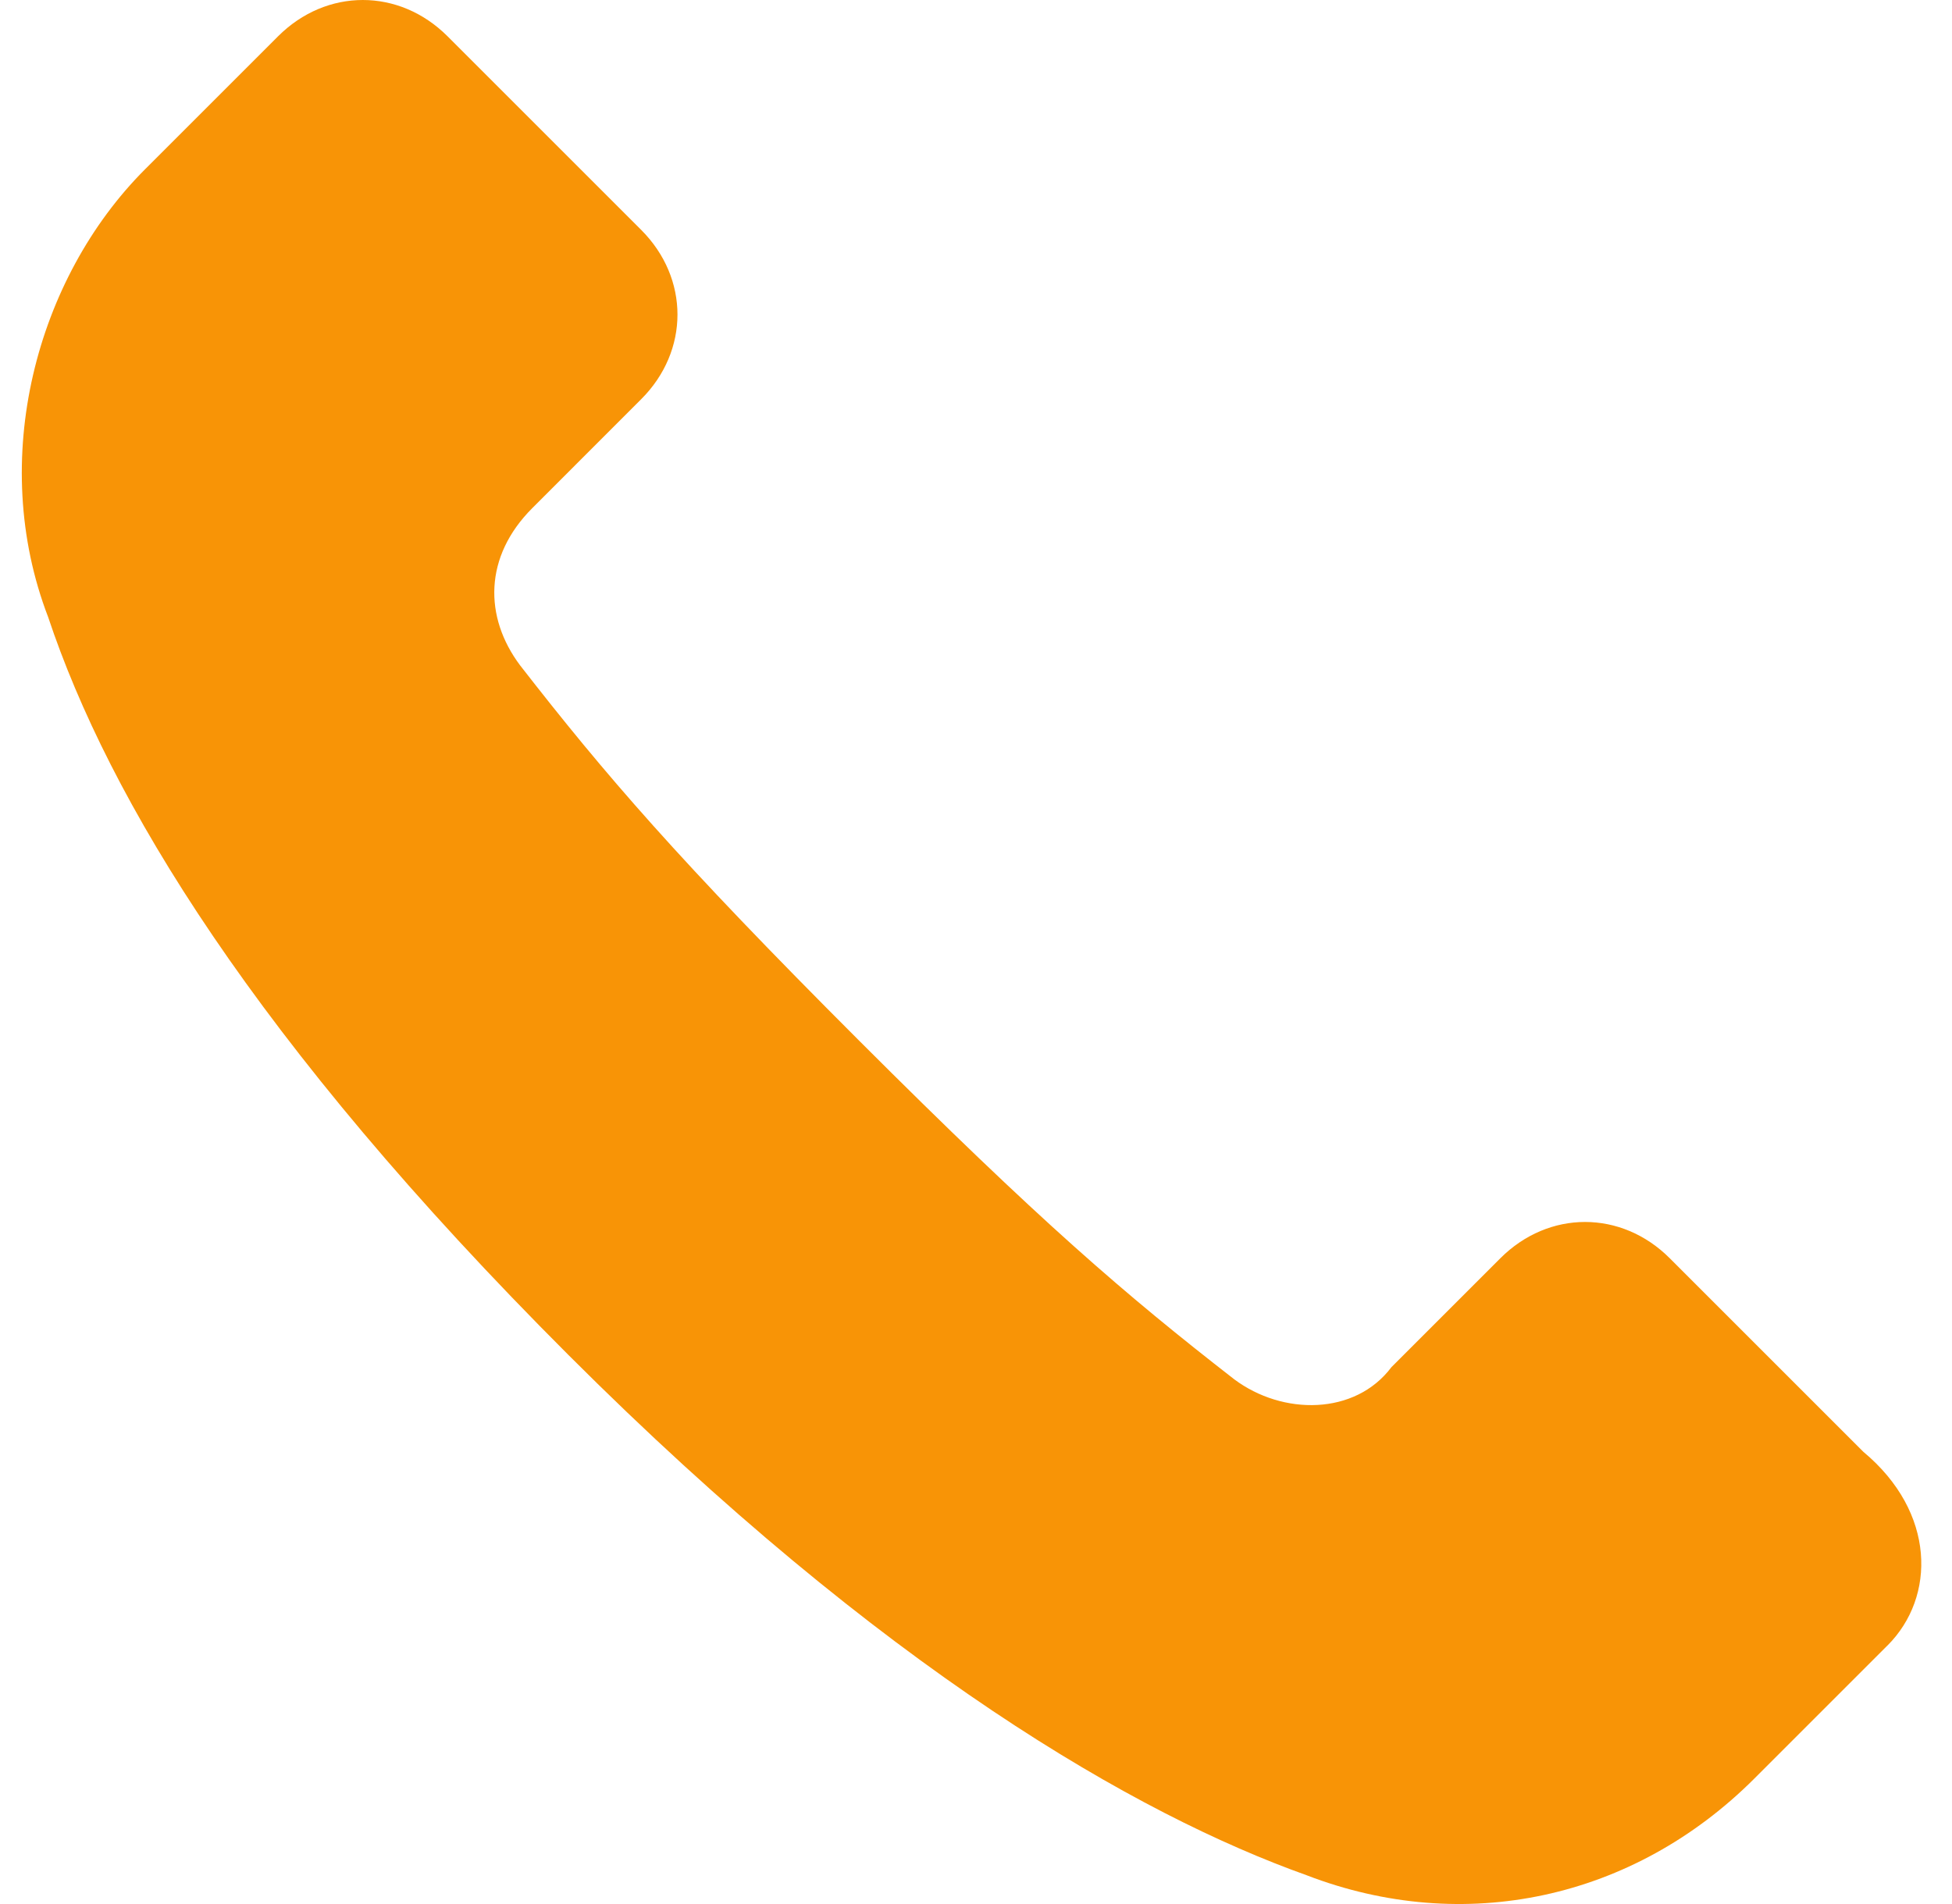
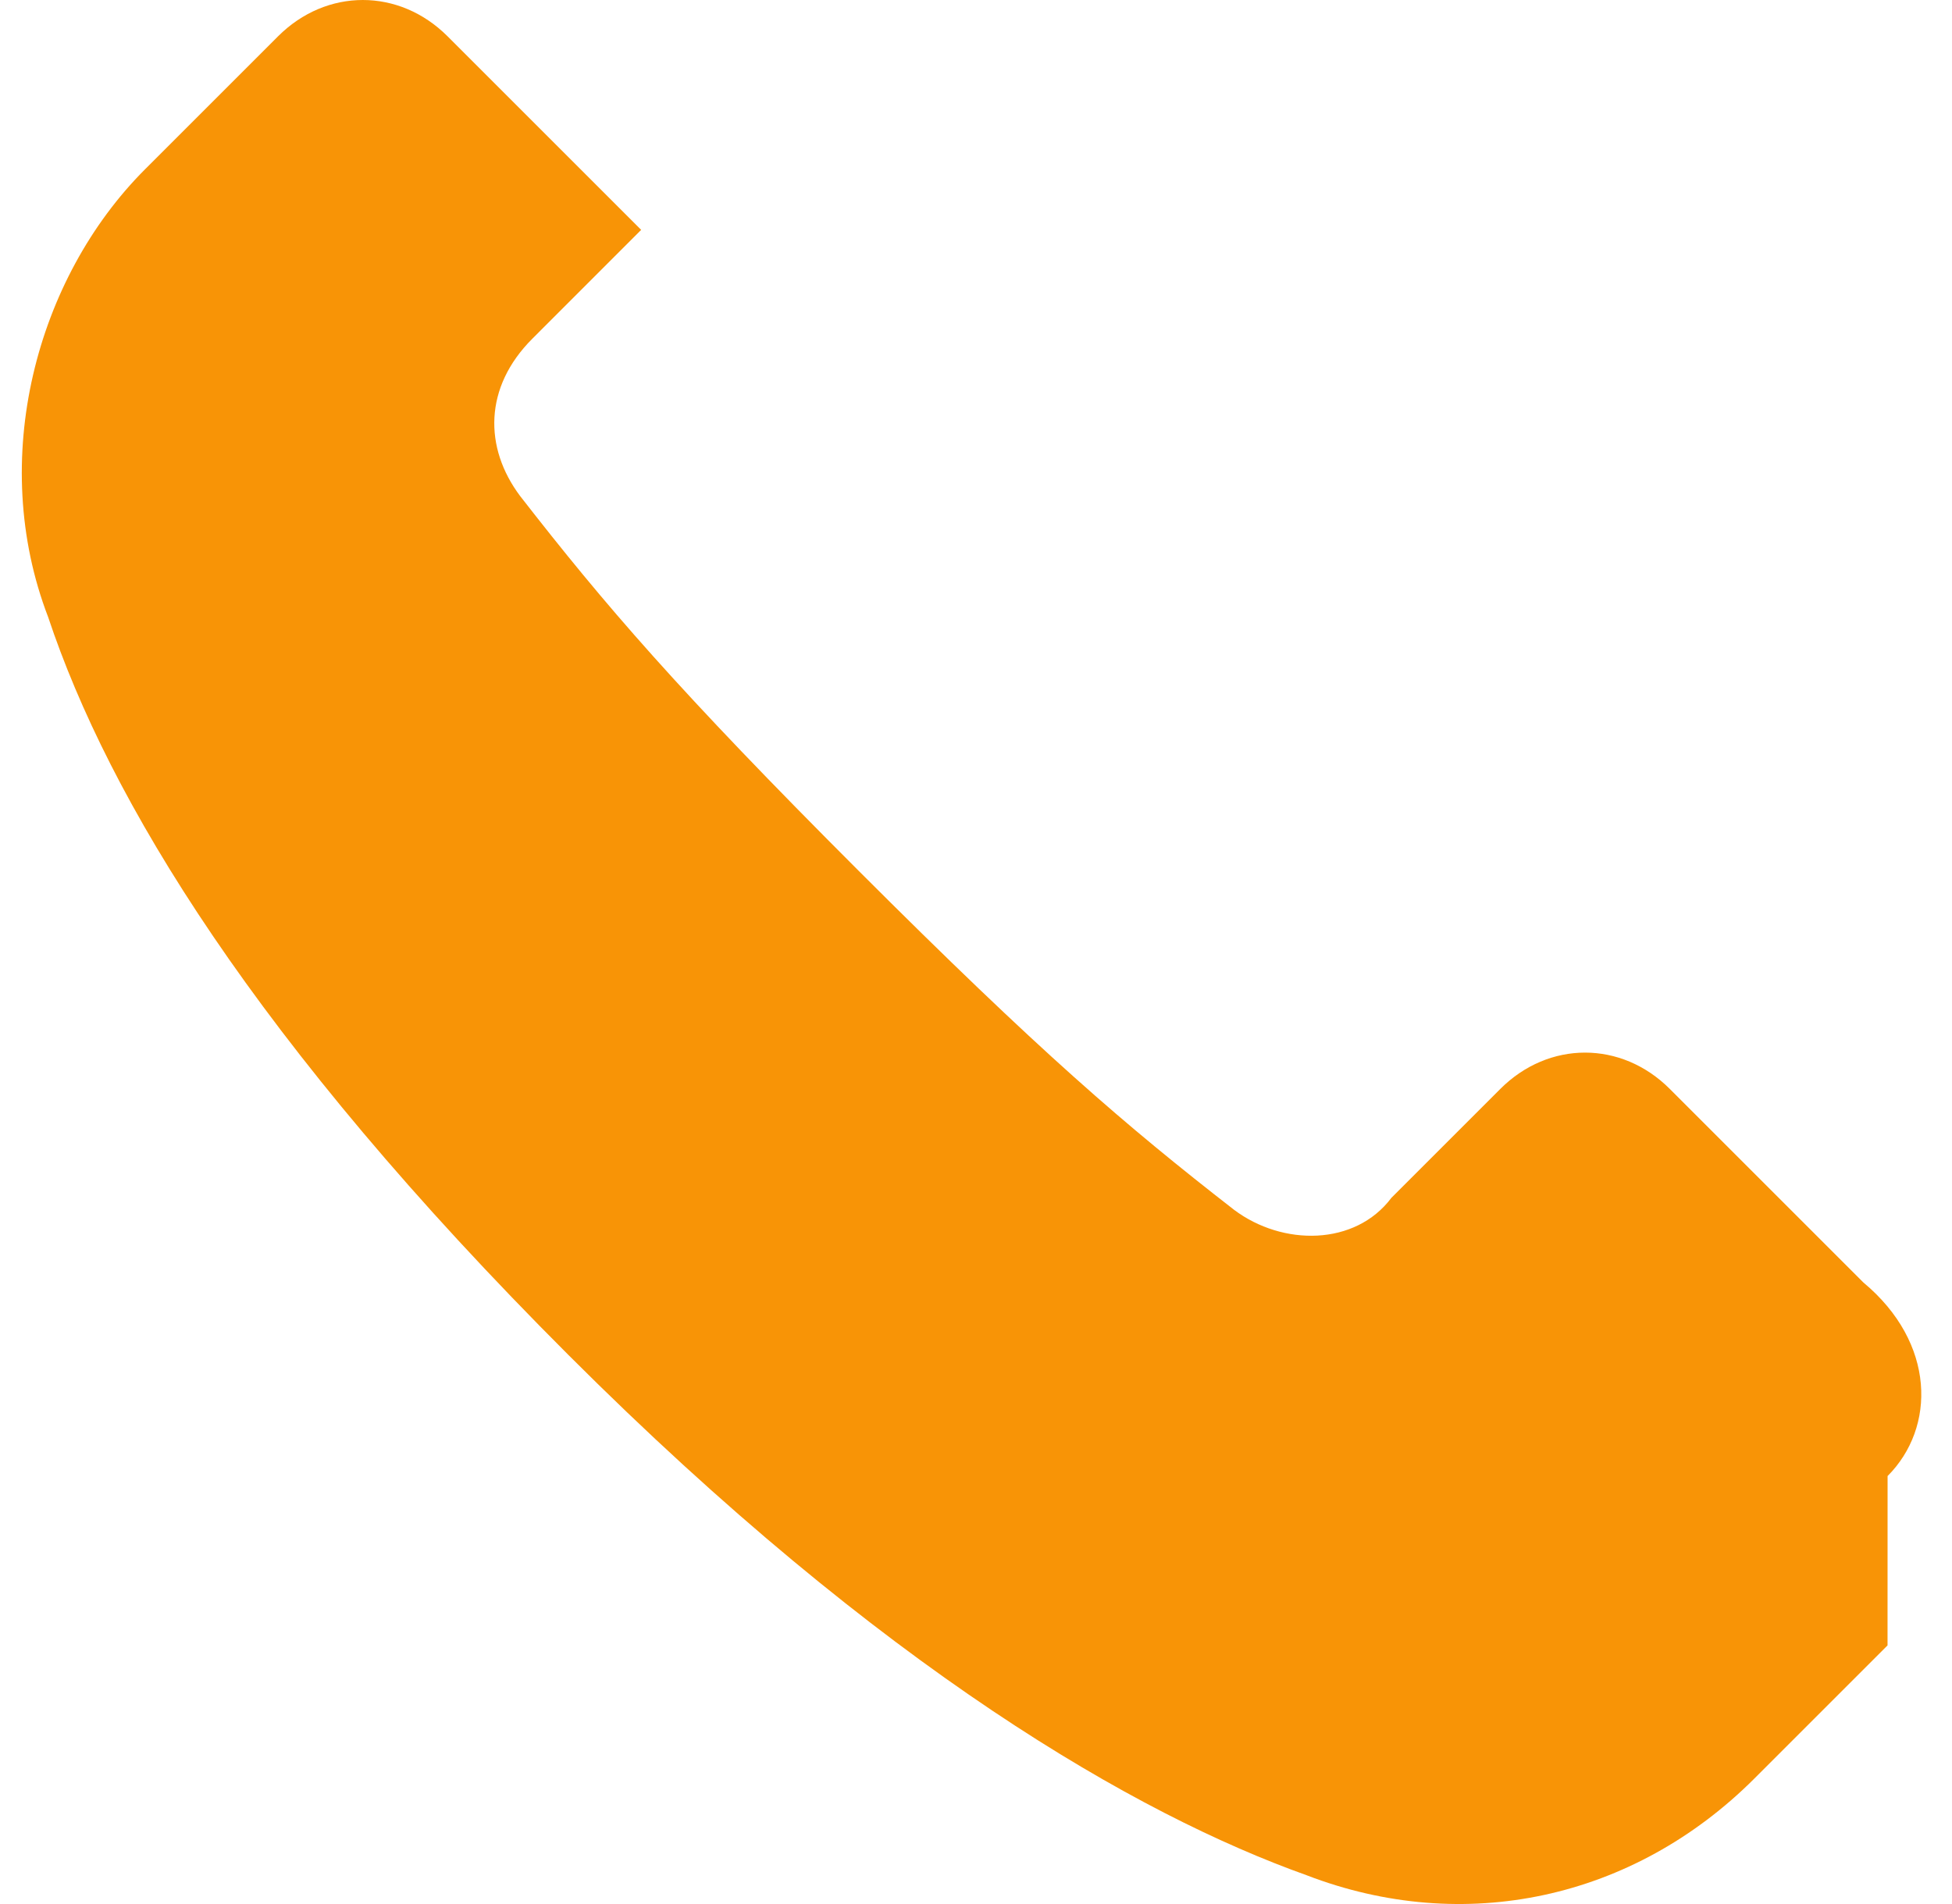
<svg xmlns="http://www.w3.org/2000/svg" width="41" height="40" viewBox="0 0 41 40">
  <g>
    <g>
-       <path fill="#f89406" d="M39.646 34.567l-2.796 2.796c-2.542 2.542-6.1 3.304-9.404 2.033-3.559-1.27-8.896-4.32-15.505-10.929-6.608-6.608-9.658-11.692-10.93-15.504-1.27-3.305-.253-7.117 2.034-9.405L5.841.762C6.858-.254 8.383-.254 9.4.762l4.067 4.067c1.017 1.017 1.017 2.542 0 3.558l-2.287 2.288c-1.017 1.017-1.017 2.288-.255 3.304 1.78 2.288 3.305 4.067 7.117 7.88 3.813 3.812 5.592 5.337 7.88 7.116 1.016.763 2.541.763 3.304-.254l2.287-2.287c1.017-1.017 2.542-1.017 3.559 0l4.066 4.066c1.525 1.271 1.525 3.05.509 4.067z" />
+       <path fill="#f89406" d="M39.646 34.567l-2.796 2.796c-2.542 2.542-6.1 3.304-9.404 2.033-3.559-1.27-8.896-4.32-15.505-10.929-6.608-6.608-9.658-11.692-10.93-15.504-1.27-3.305-.253-7.117 2.034-9.405L5.841.762C6.858-.254 8.383-.254 9.4.762l4.067 4.067l-2.287 2.288c-1.017 1.017-1.017 2.288-.255 3.304 1.78 2.288 3.305 4.067 7.117 7.88 3.813 3.812 5.592 5.337 7.88 7.116 1.016.763 2.541.763 3.304-.254l2.287-2.287c1.017-1.017 2.542-1.017 3.559 0l4.066 4.066c1.525 1.271 1.525 3.05.509 4.067z" />
    </g>
  </g>
</svg>